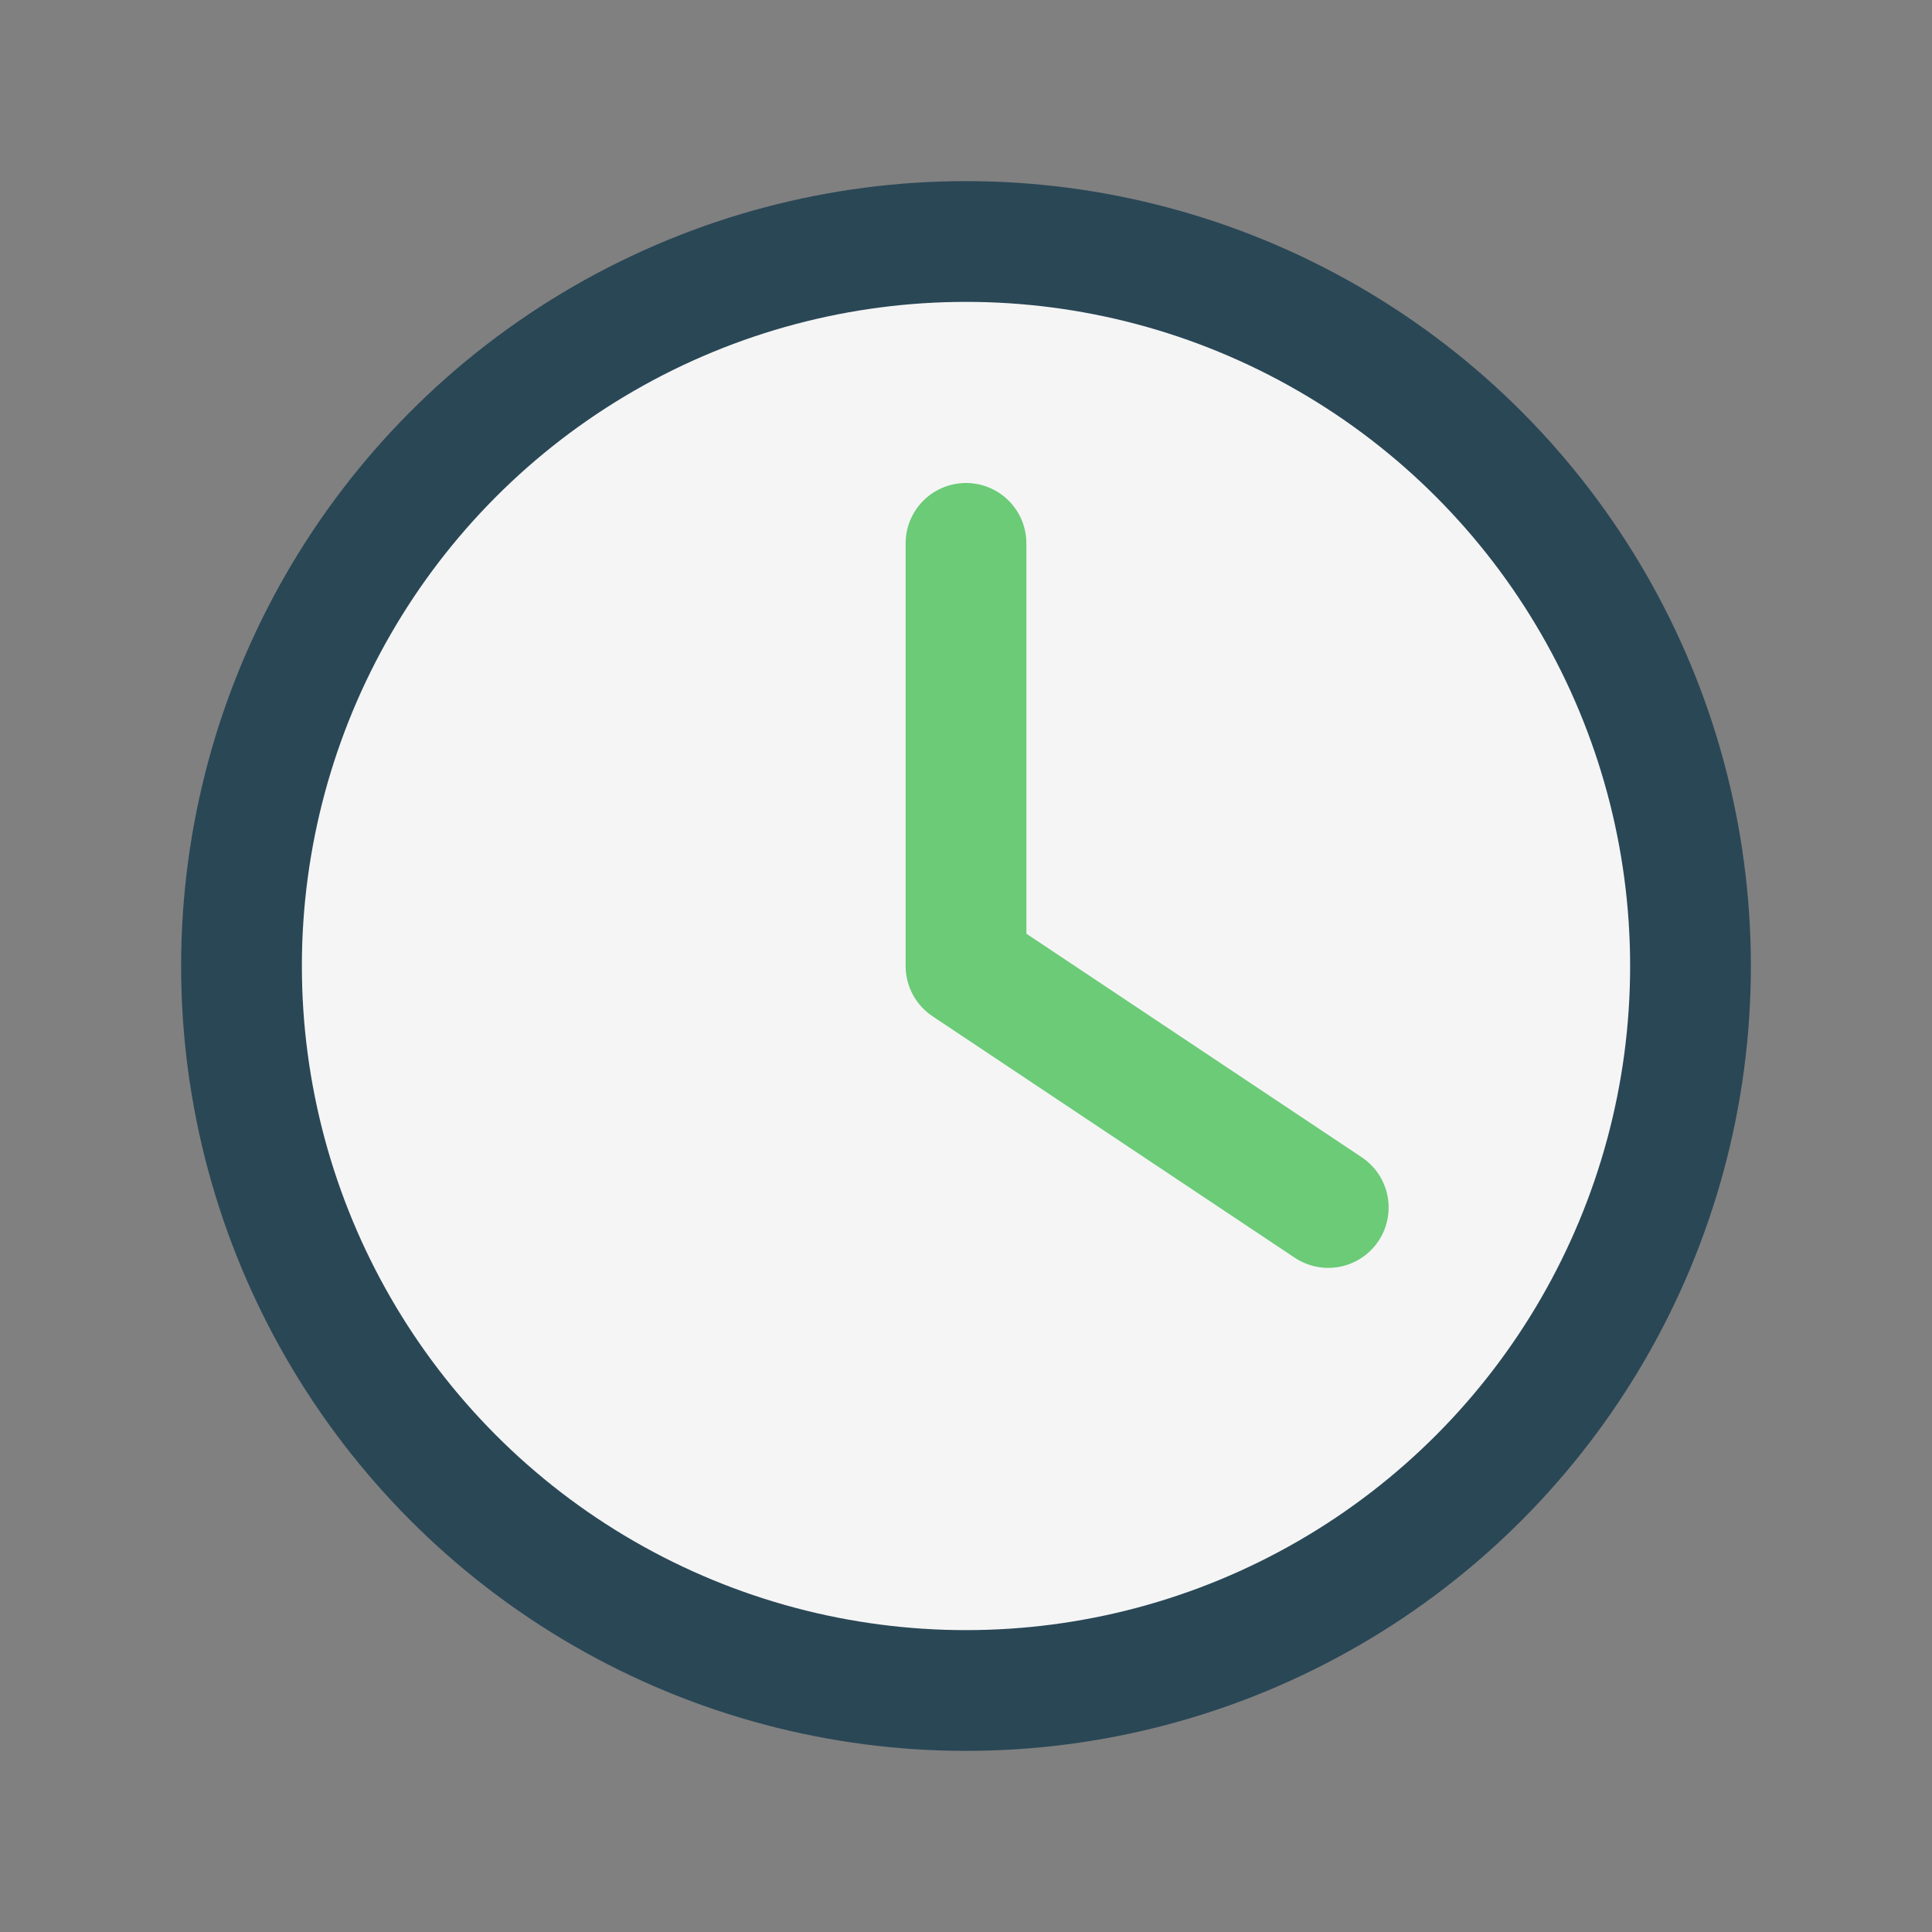
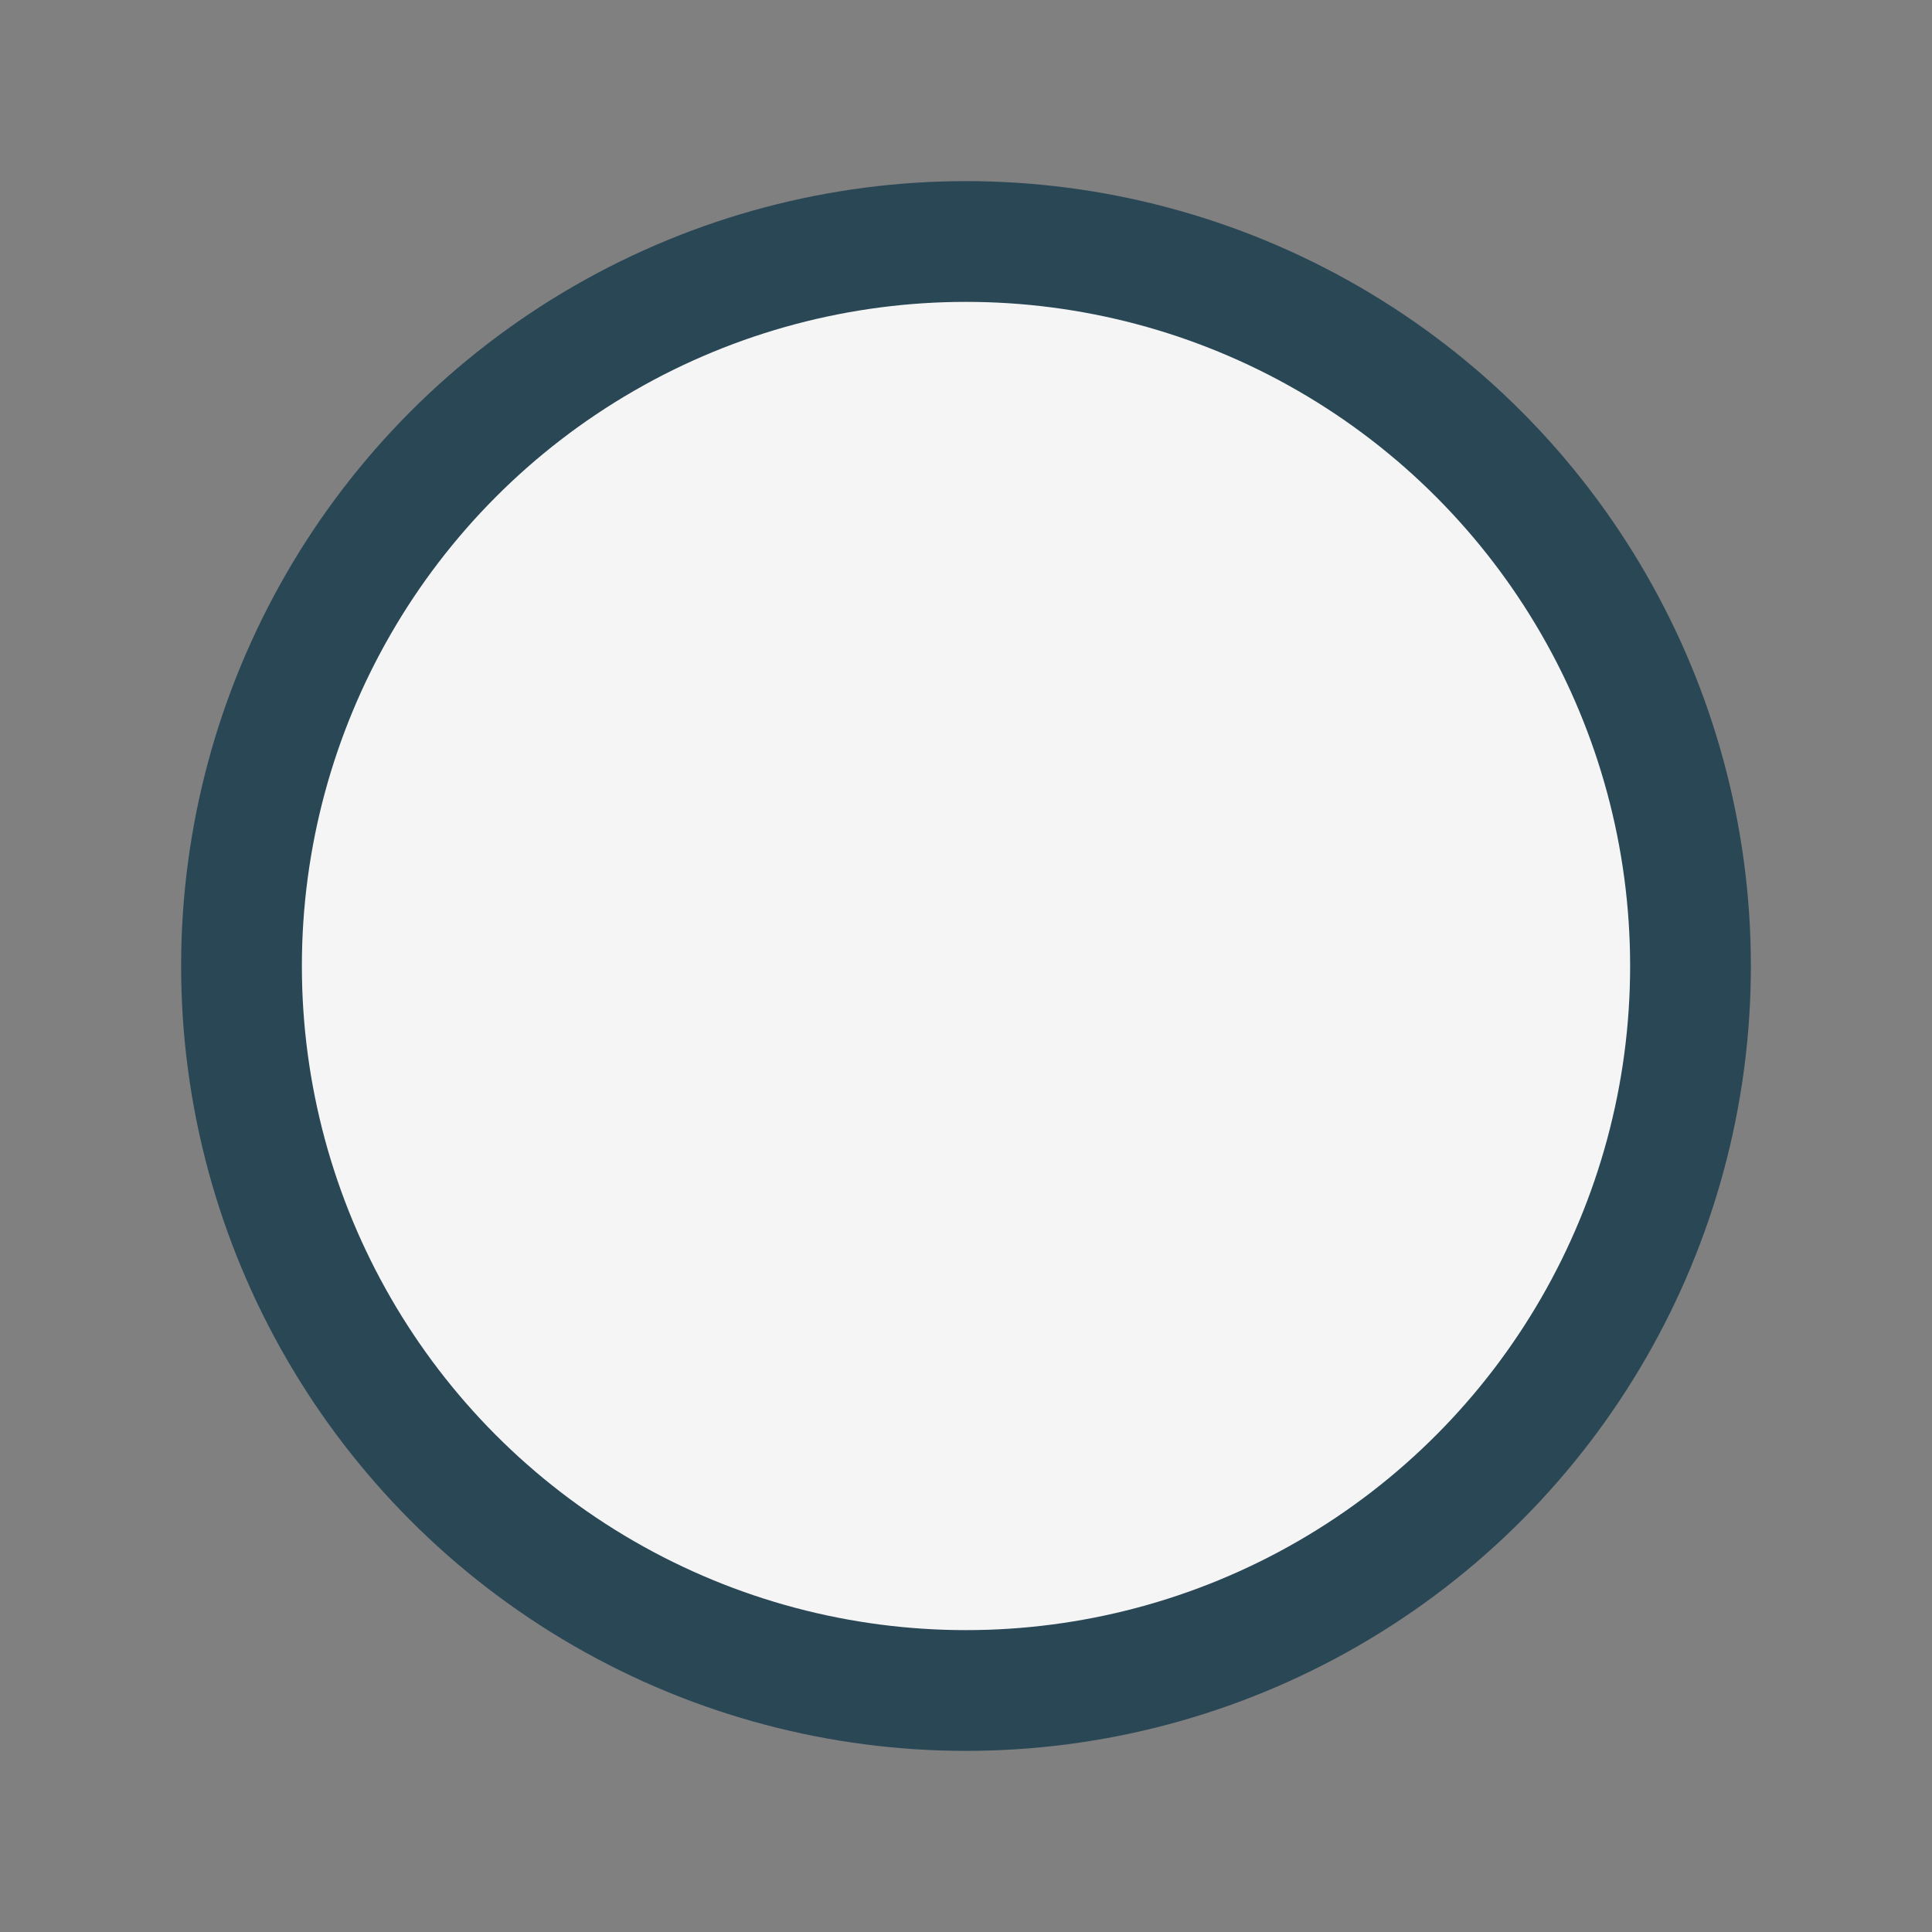
<svg xmlns="http://www.w3.org/2000/svg" width="32" height="32" viewBox="0 0 32 32">
  <rect x="0" y="0" width="32" height="32" fill="#808080" stroke="none" />
  <circle cx="16" cy="16" r="12" stroke="#2A4756" stroke-width="2" fill="#F5F5F5" />
-   <path d="M16 16V9m0 7l6 4" stroke="#6BCB77" stroke-width="2" stroke-linecap="round" />
</svg>